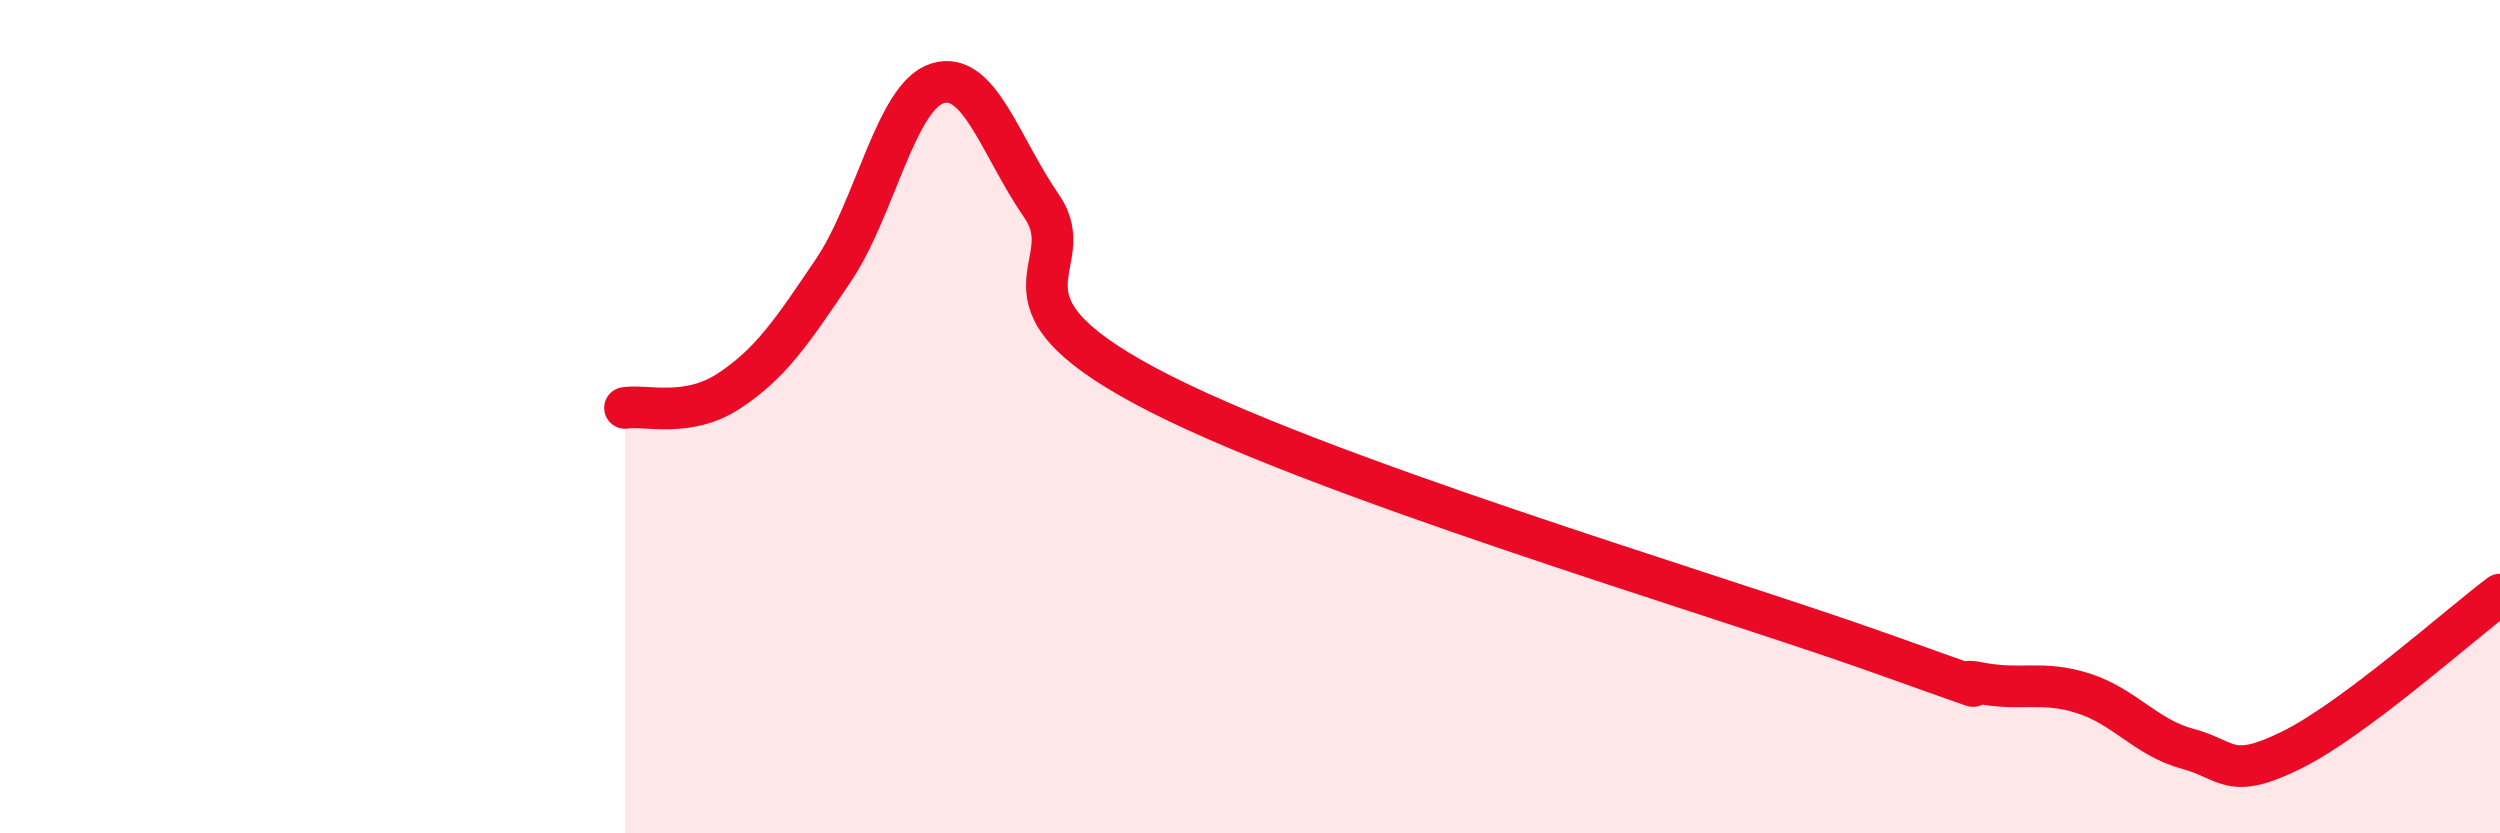
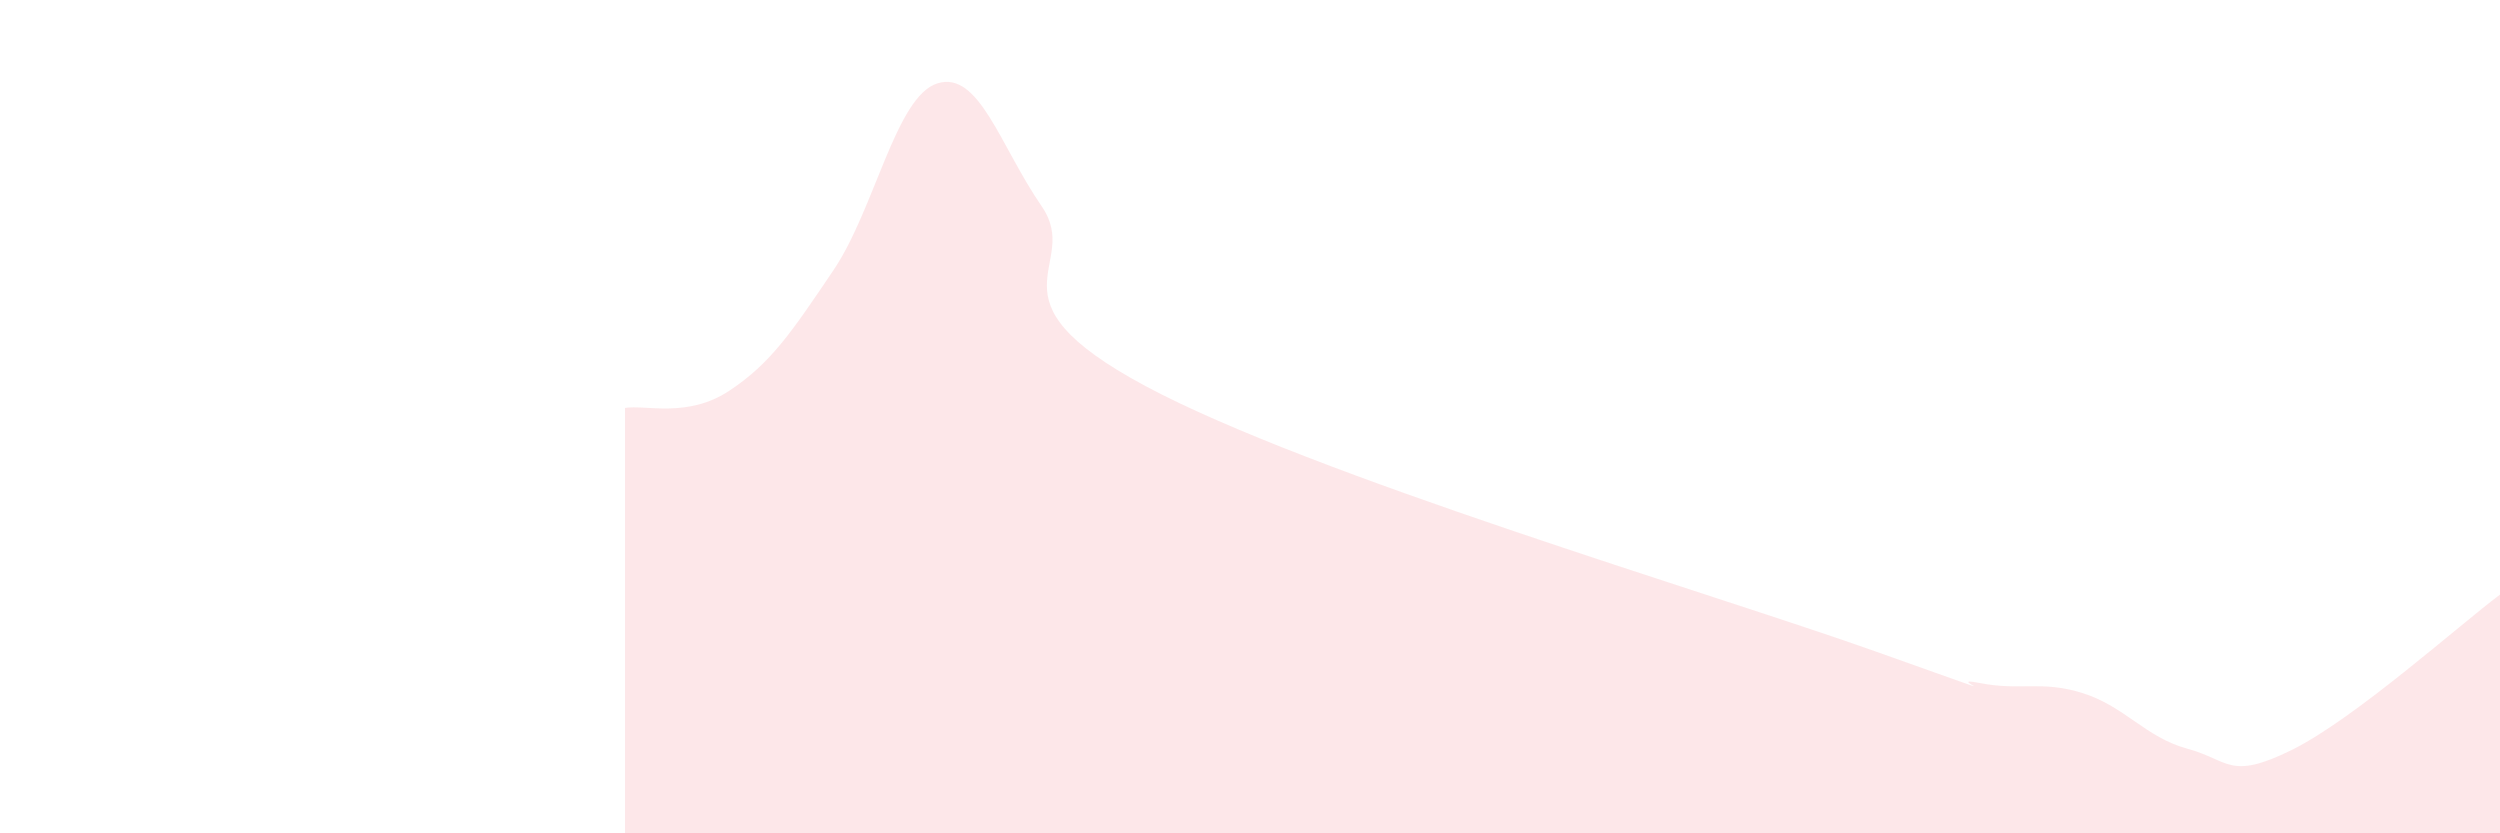
<svg xmlns="http://www.w3.org/2000/svg" width="60" height="20" viewBox="0 0 60 20">
  <path d="M 15,9.79 C 15.5,9.71 16.5,10.04 17.5,9.38 C 18.5,8.72 19,7.97 20,6.49 C 21,5.01 21.5,2.31 22.5,2 C 23.5,1.69 24,3.5 25,4.95 C 26,6.4 23.5,7.13 27.5,9.27 C 31.5,11.41 41,14.21 45,15.63 C 49,17.05 46.5,16.19 47.5,16.39 C 48.5,16.59 49,16.32 50,16.64 C 51,16.96 51.5,17.7 52.5,17.97 C 53.5,18.24 53.5,18.74 55,18 C 56.5,17.26 59,15.02 60,14.27L60 20L15 20Z" fill="#EB0A25" opacity="0.1" stroke-linecap="round" stroke-linejoin="round" />
-   <path d="M 15,9.79 C 15.5,9.71 16.5,10.04 17.5,9.38 C 18.5,8.72 19,7.97 20,6.49 C 21,5.01 21.5,2.31 22.5,2 C 23.5,1.69 24,3.5 25,4.95 C 26,6.4 23.5,7.13 27.5,9.27 C 31.5,11.41 41,14.21 45,15.63 C 49,17.05 46.5,16.19 47.5,16.39 C 48.5,16.59 49,16.32 50,16.64 C 51,16.96 51.5,17.7 52.5,17.97 C 53.5,18.24 53.5,18.74 55,18 C 56.5,17.26 59,15.02 60,14.27" stroke="#EB0A25" stroke-width="1" fill="none" stroke-linecap="round" stroke-linejoin="round" />
</svg>